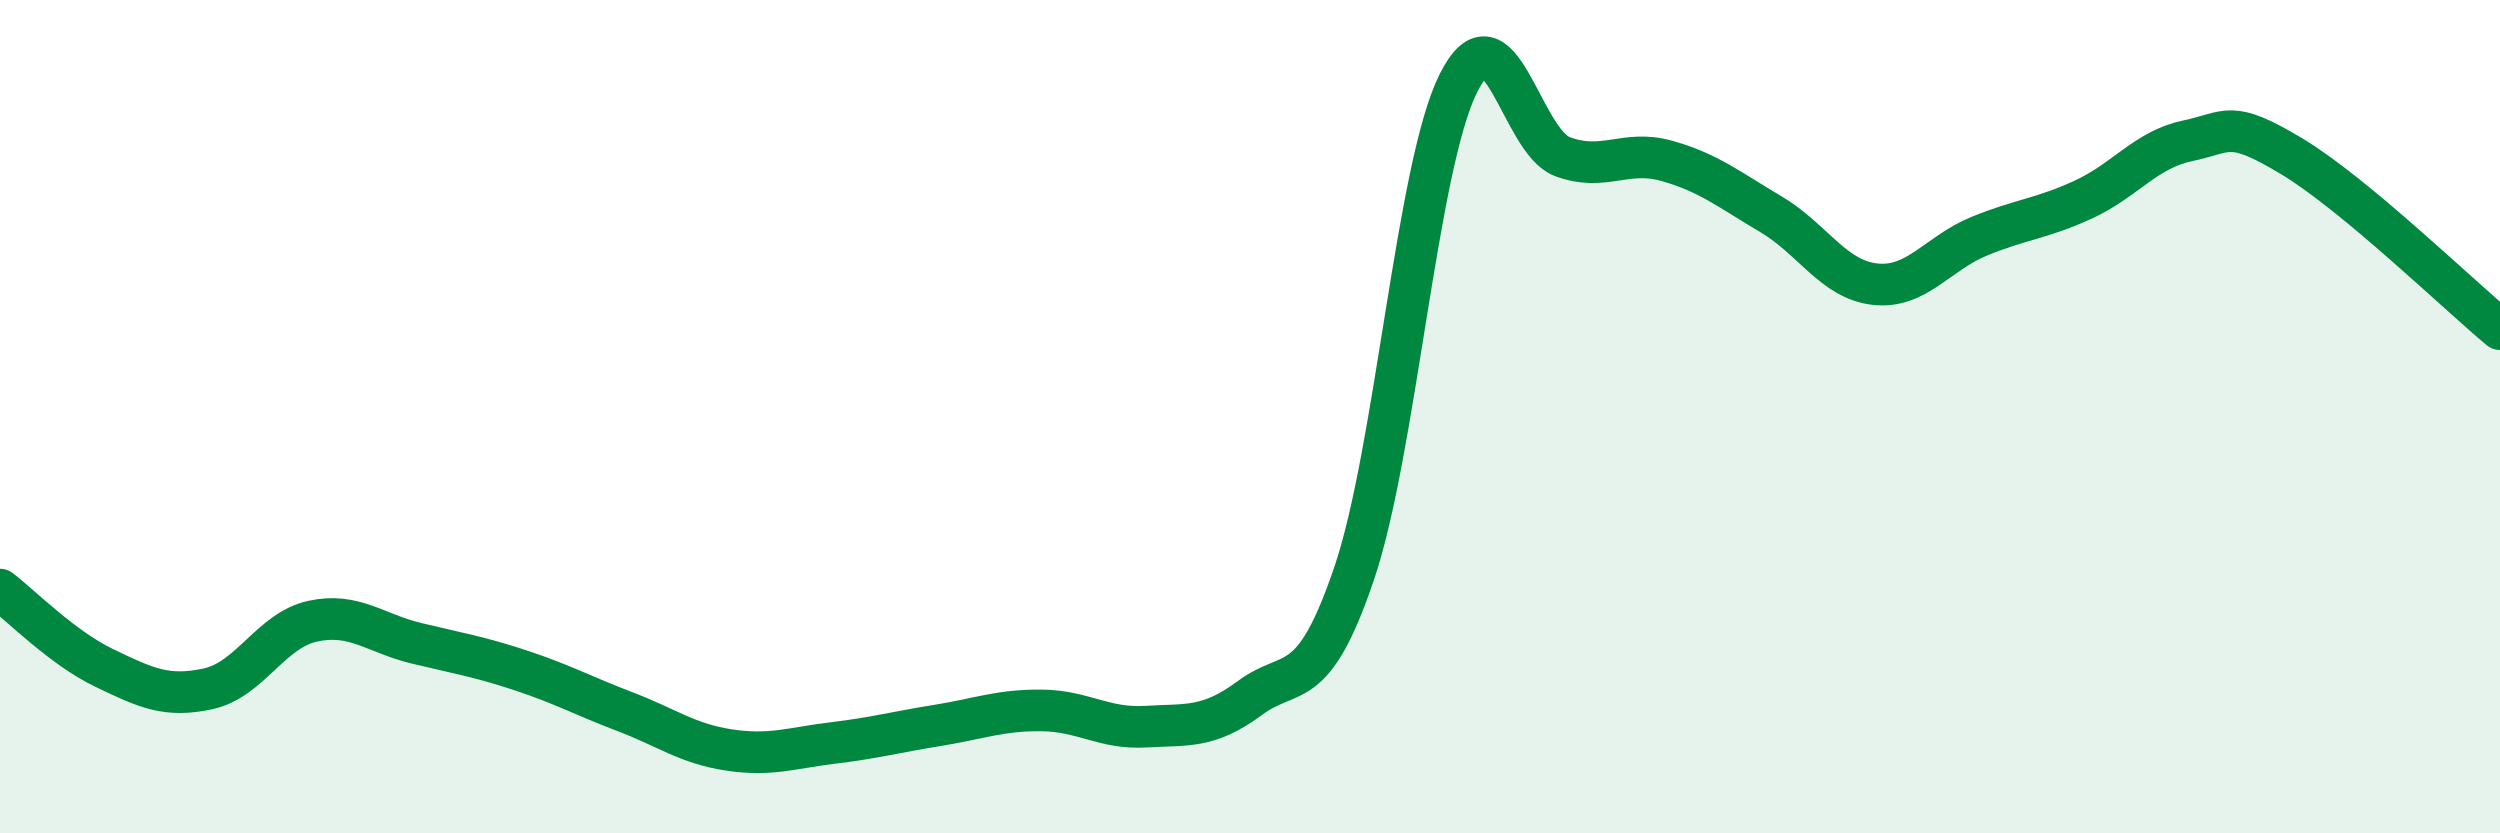
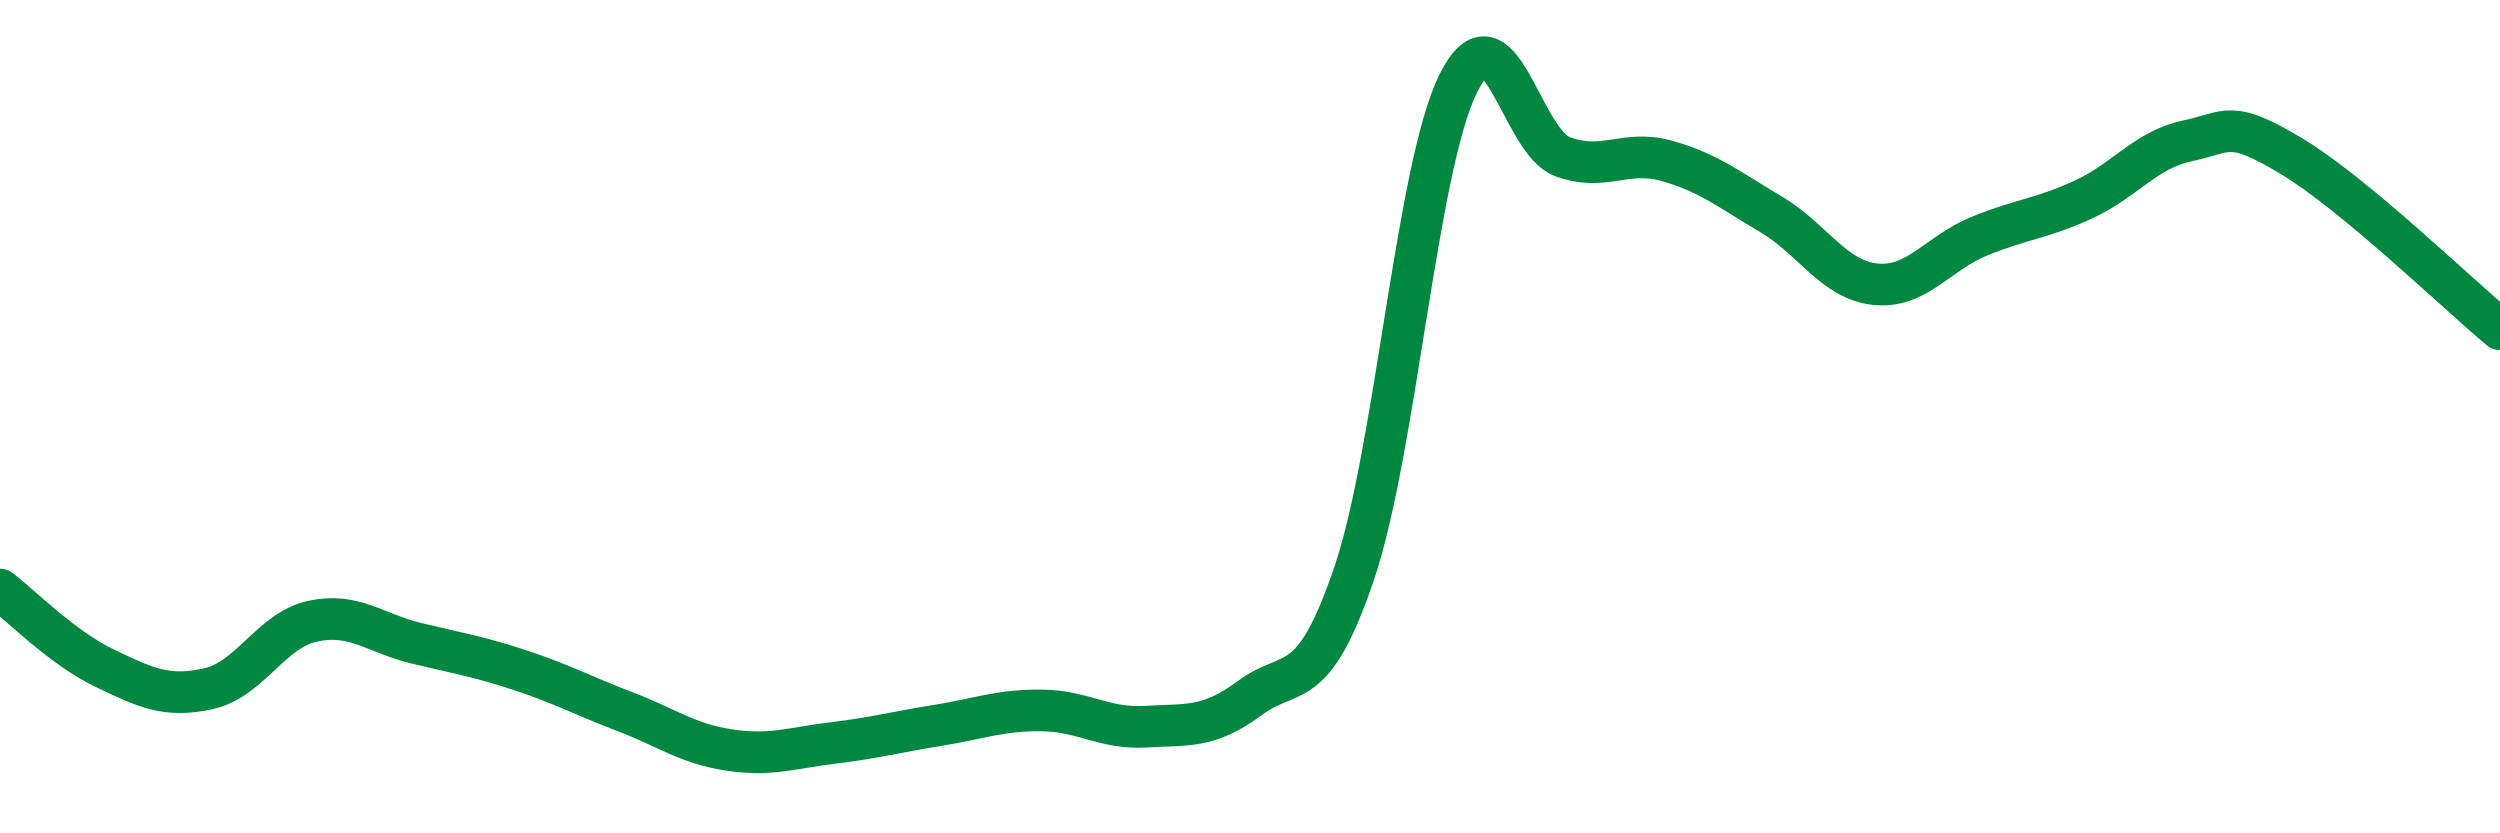
<svg xmlns="http://www.w3.org/2000/svg" width="60" height="20" viewBox="0 0 60 20">
-   <path d="M 0,14.15 C 0.5,14.53 1.5,15.55 2.5,16.03 C 3.5,16.51 4,16.75 5,16.53 C 6,16.31 6.5,15.13 7.5,14.91 C 8.5,14.69 9,15.2 10,15.44 C 11,15.68 11.5,15.76 12.5,16.09 C 13.5,16.42 14,16.7 15,17.08 C 16,17.46 16.5,17.85 17.5,18 C 18.5,18.15 19,17.95 20,17.83 C 21,17.71 21.5,17.57 22.5,17.41 C 23.5,17.25 24,17.04 25,17.05 C 26,17.06 26.5,17.5 27.5,17.44 C 28.5,17.38 29,17.49 30,16.75 C 31,16.01 31.5,16.71 32.5,13.76 C 33.5,10.81 34,4 35,2 C 36,0 36.5,3.39 37.5,3.76 C 38.5,4.13 39,3.58 40,3.86 C 41,4.14 41.5,4.55 42.5,5.14 C 43.5,5.73 44,6.71 45,6.82 C 46,6.93 46.5,6.08 47.5,5.67 C 48.5,5.26 49,5.25 50,4.79 C 51,4.33 51.5,3.59 52.5,3.38 C 53.5,3.17 53.5,2.85 55,3.75 C 56.5,4.65 59,7.07 60,7.9L60 20L0 20Z" fill="#008740" opacity="0.1" stroke-linecap="round" stroke-linejoin="round" />
  <path d="M 0,14.15 C 0.5,14.53 1.5,15.55 2.5,16.03 C 3.5,16.51 4,16.75 5,16.53 C 6,16.31 6.5,15.13 7.5,14.91 C 8.5,14.69 9,15.2 10,15.44 C 11,15.68 11.5,15.76 12.5,16.09 C 13.5,16.42 14,16.7 15,17.08 C 16,17.46 16.5,17.85 17.5,18 C 18.5,18.15 19,17.95 20,17.83 C 21,17.71 21.5,17.57 22.5,17.41 C 23.5,17.25 24,17.04 25,17.05 C 26,17.06 26.5,17.5 27.5,17.44 C 28.5,17.38 29,17.49 30,16.75 C 31,16.01 31.5,16.71 32.5,13.76 C 33.5,10.81 34,4 35,2 C 36,0 36.5,3.39 37.5,3.76 C 38.5,4.13 39,3.58 40,3.86 C 41,4.14 41.5,4.55 42.5,5.14 C 43.5,5.73 44,6.71 45,6.82 C 46,6.93 46.5,6.08 47.5,5.67 C 48.5,5.26 49,5.25 50,4.79 C 51,4.33 51.5,3.59 52.5,3.38 C 53.5,3.17 53.5,2.85 55,3.75 C 56.5,4.65 59,7.07 60,7.9" stroke="#008740" stroke-width="1" fill="none" stroke-linecap="round" stroke-linejoin="round" />
</svg>